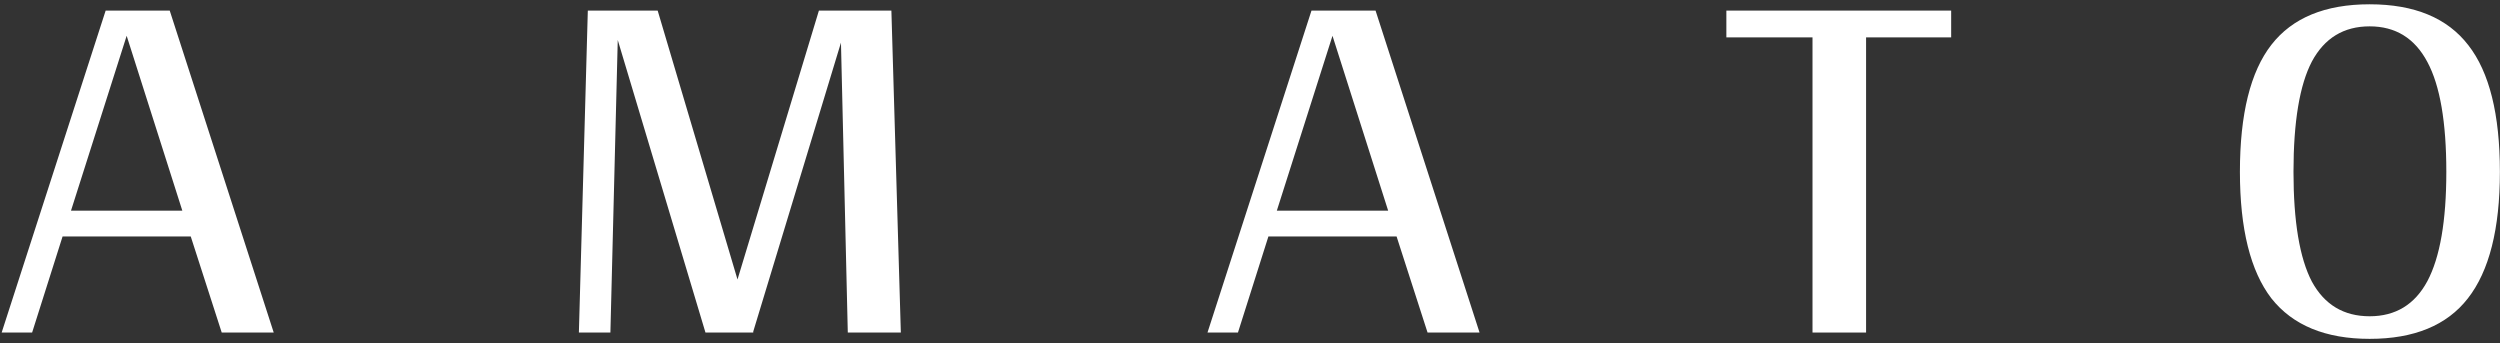
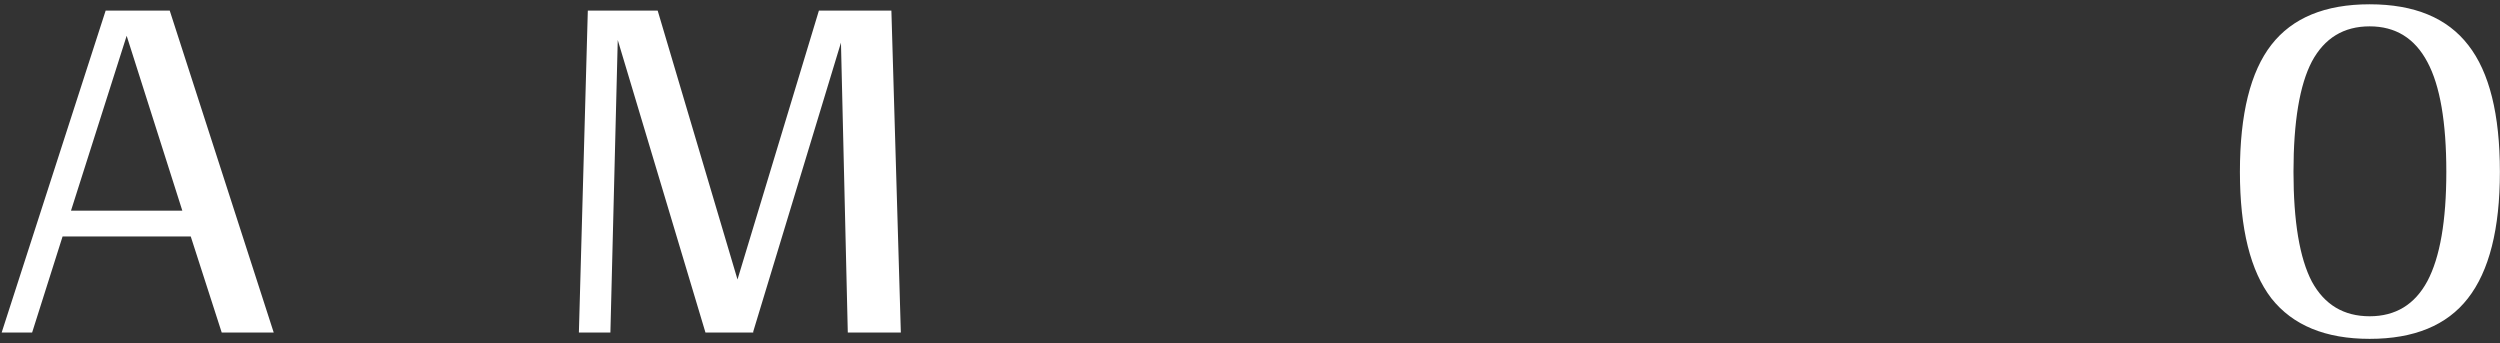
<svg xmlns="http://www.w3.org/2000/svg" width="357" height="49" viewBox="0 0 357 49" fill="none">
  <rect x="0" y="0" width="357" height="49" fill="#333333" stroke="none" />
  <path d="M27.237 33.763H8.937L4.587 47.487H0.237L15.087 1.513H24.237L39.087 47.487H31.662L27.237 33.763ZM26.037 30.087L18.087 5.113L10.137 30.087H26.037Z" fill="white" />
  <path d="M120.09 6.088L107.565 47.337V47.487H100.74L88.215 5.713L87.165 47.487H82.665L83.94 1.513H93.915L105.315 39.913L116.94 1.513H127.29L128.64 47.487H121.065L120.09 6.088Z" fill="white" />
-   <path d="M199.43 33.763H181.13L176.78 47.487H172.43L187.28 1.513H196.43L211.28 47.487H203.855L199.43 33.763ZM198.23 30.087L190.28 5.113L182.33 30.087H198.23Z" fill="white" />
-   <path d="M278.626 1.513V5.338H266.476V47.487H258.826V5.338H246.526V1.513H278.626Z" fill="white" />
  <path d="M338.385 48.388C332.085 48.388 327.41 46.462 324.36 42.612C321.36 38.712 319.86 32.688 319.86 24.538C319.86 16.288 321.36 10.238 324.36 6.388C327.36 2.538 332.035 0.613 338.385 0.613C344.785 0.613 349.485 2.563 352.485 6.463C355.485 10.312 356.985 16.337 356.985 24.538C356.985 32.688 355.46 38.712 352.41 42.612C349.41 46.462 344.735 48.388 338.385 48.388ZM338.385 45.163C342.085 45.163 344.835 43.488 346.635 40.138C348.435 36.738 349.335 31.538 349.335 24.538C349.335 17.438 348.435 12.213 346.635 8.863C344.835 5.463 342.085 3.763 338.385 3.763C334.685 3.763 331.935 5.438 330.135 8.788C328.385 12.137 327.51 17.387 327.51 24.538C327.51 31.637 328.385 36.862 330.135 40.212C331.935 43.513 334.685 45.163 338.385 45.163Z" fill="white" />
</svg>